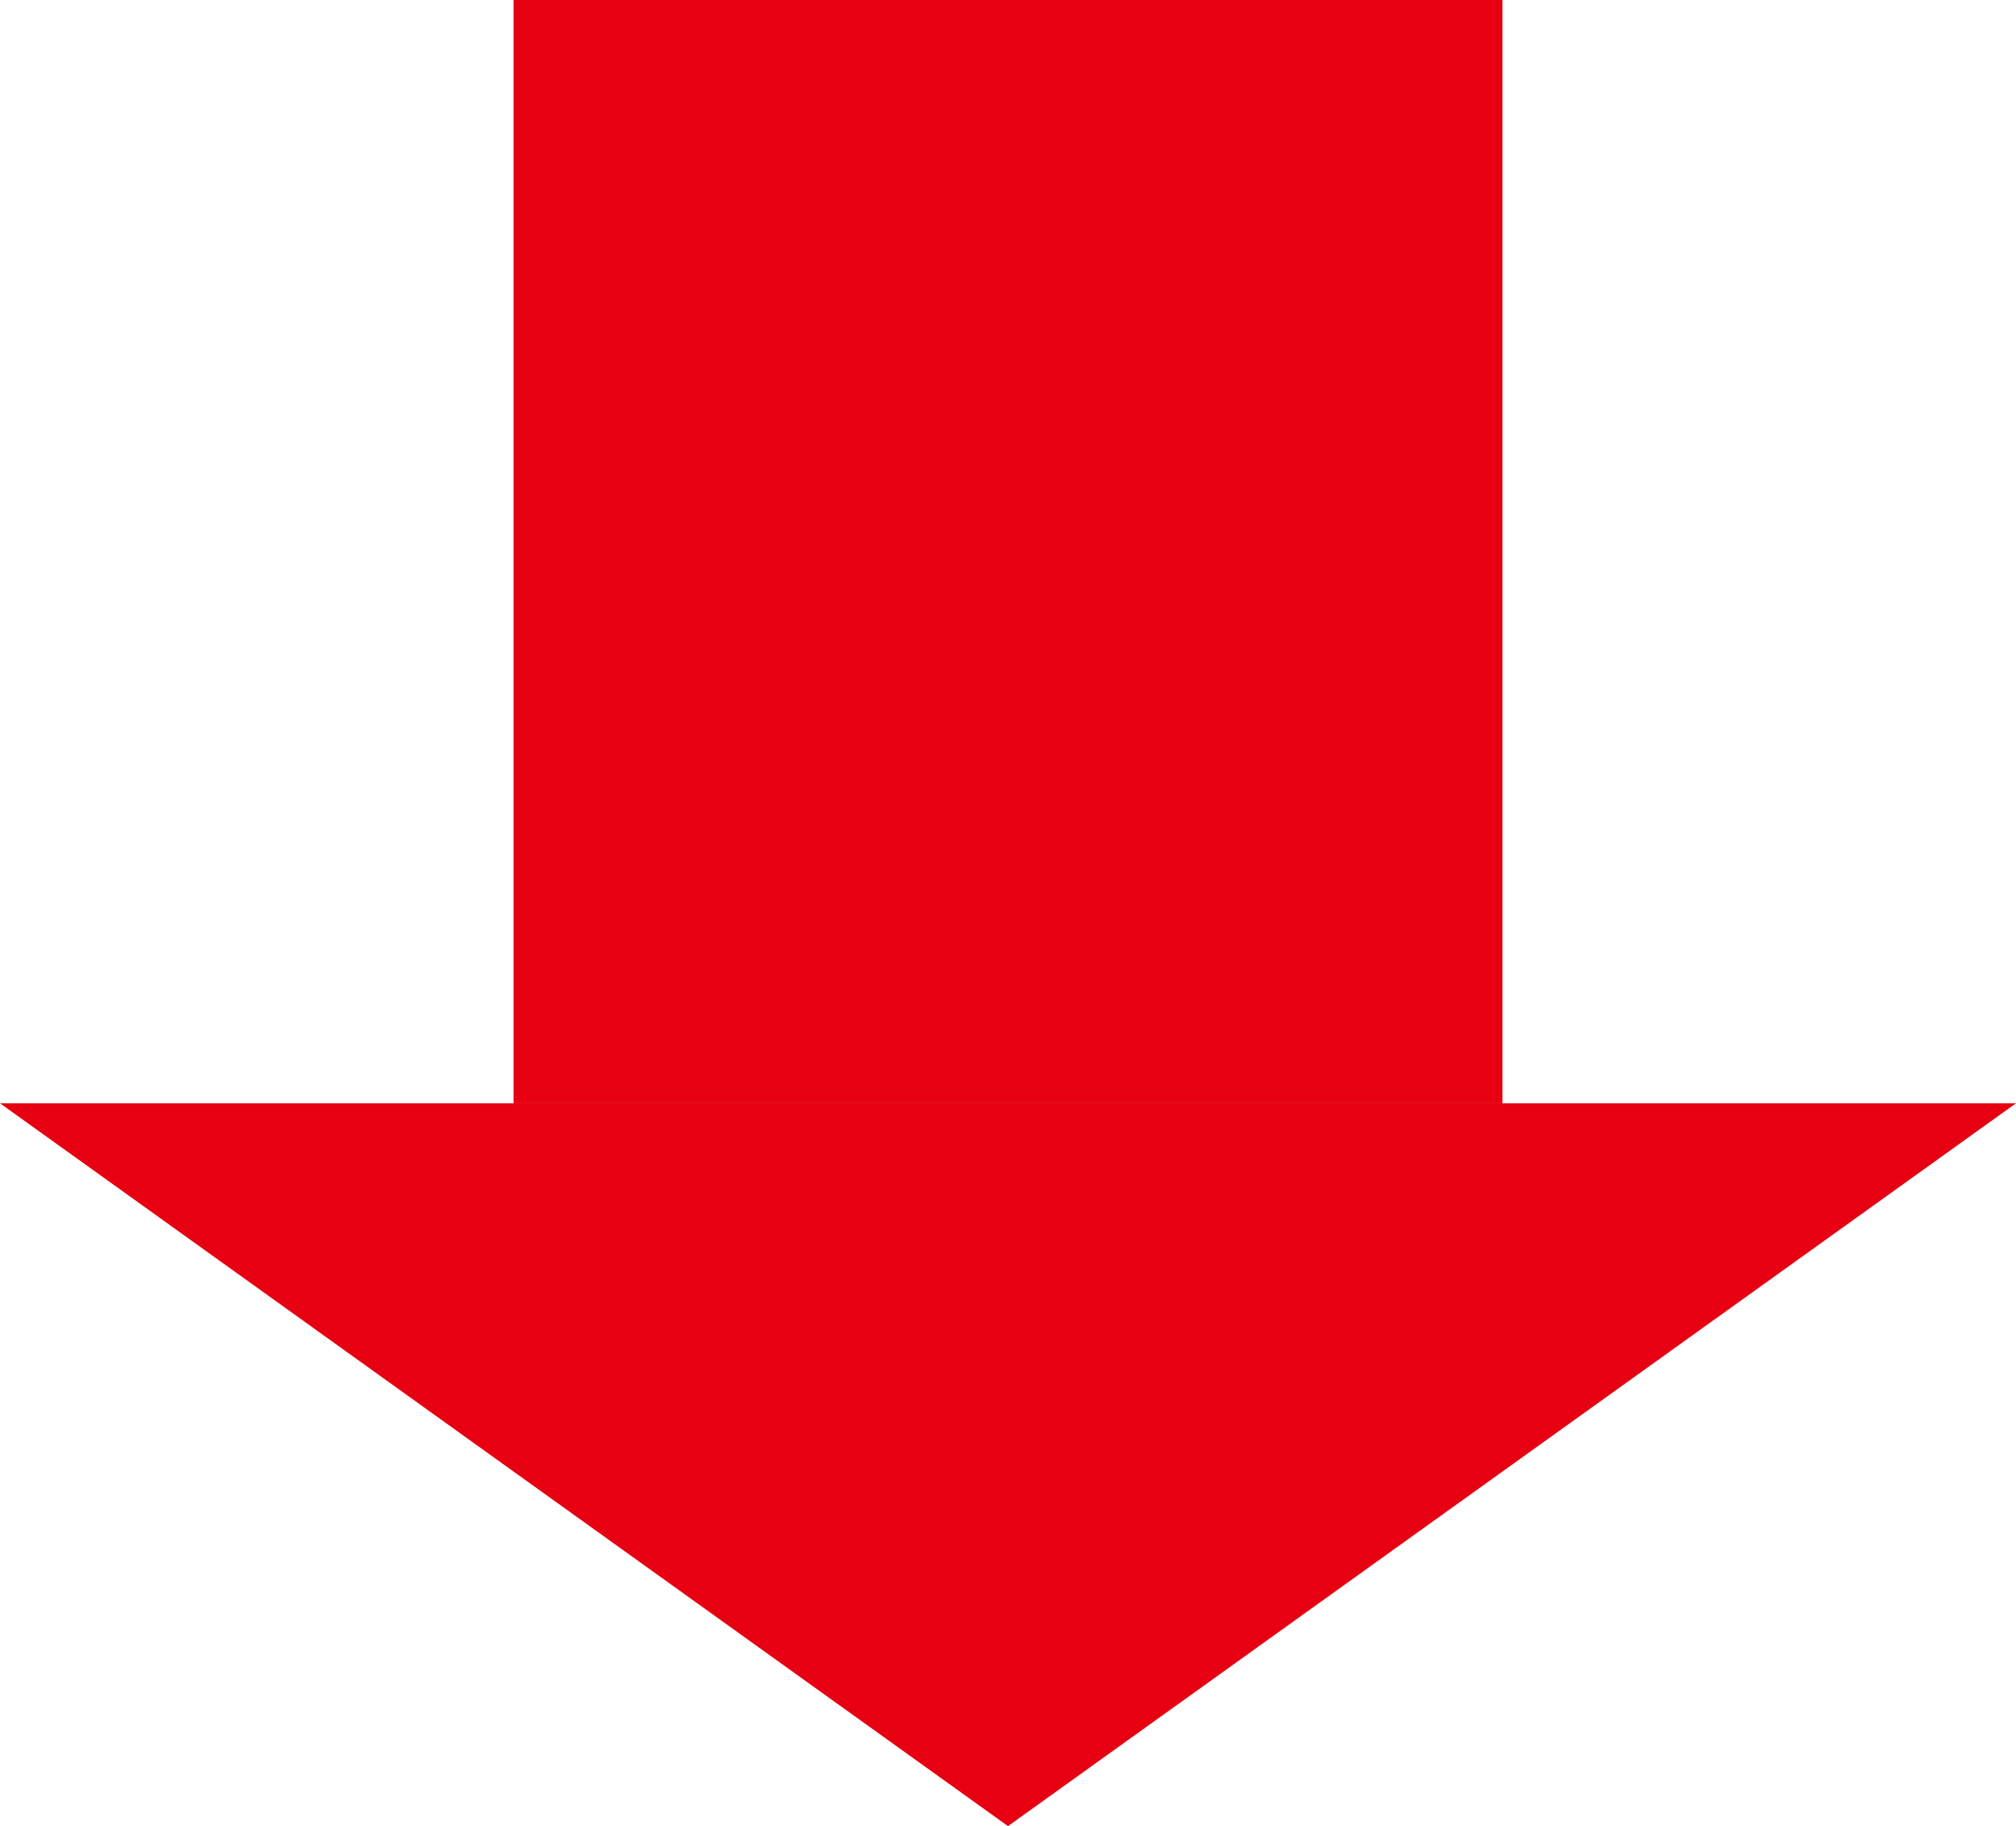
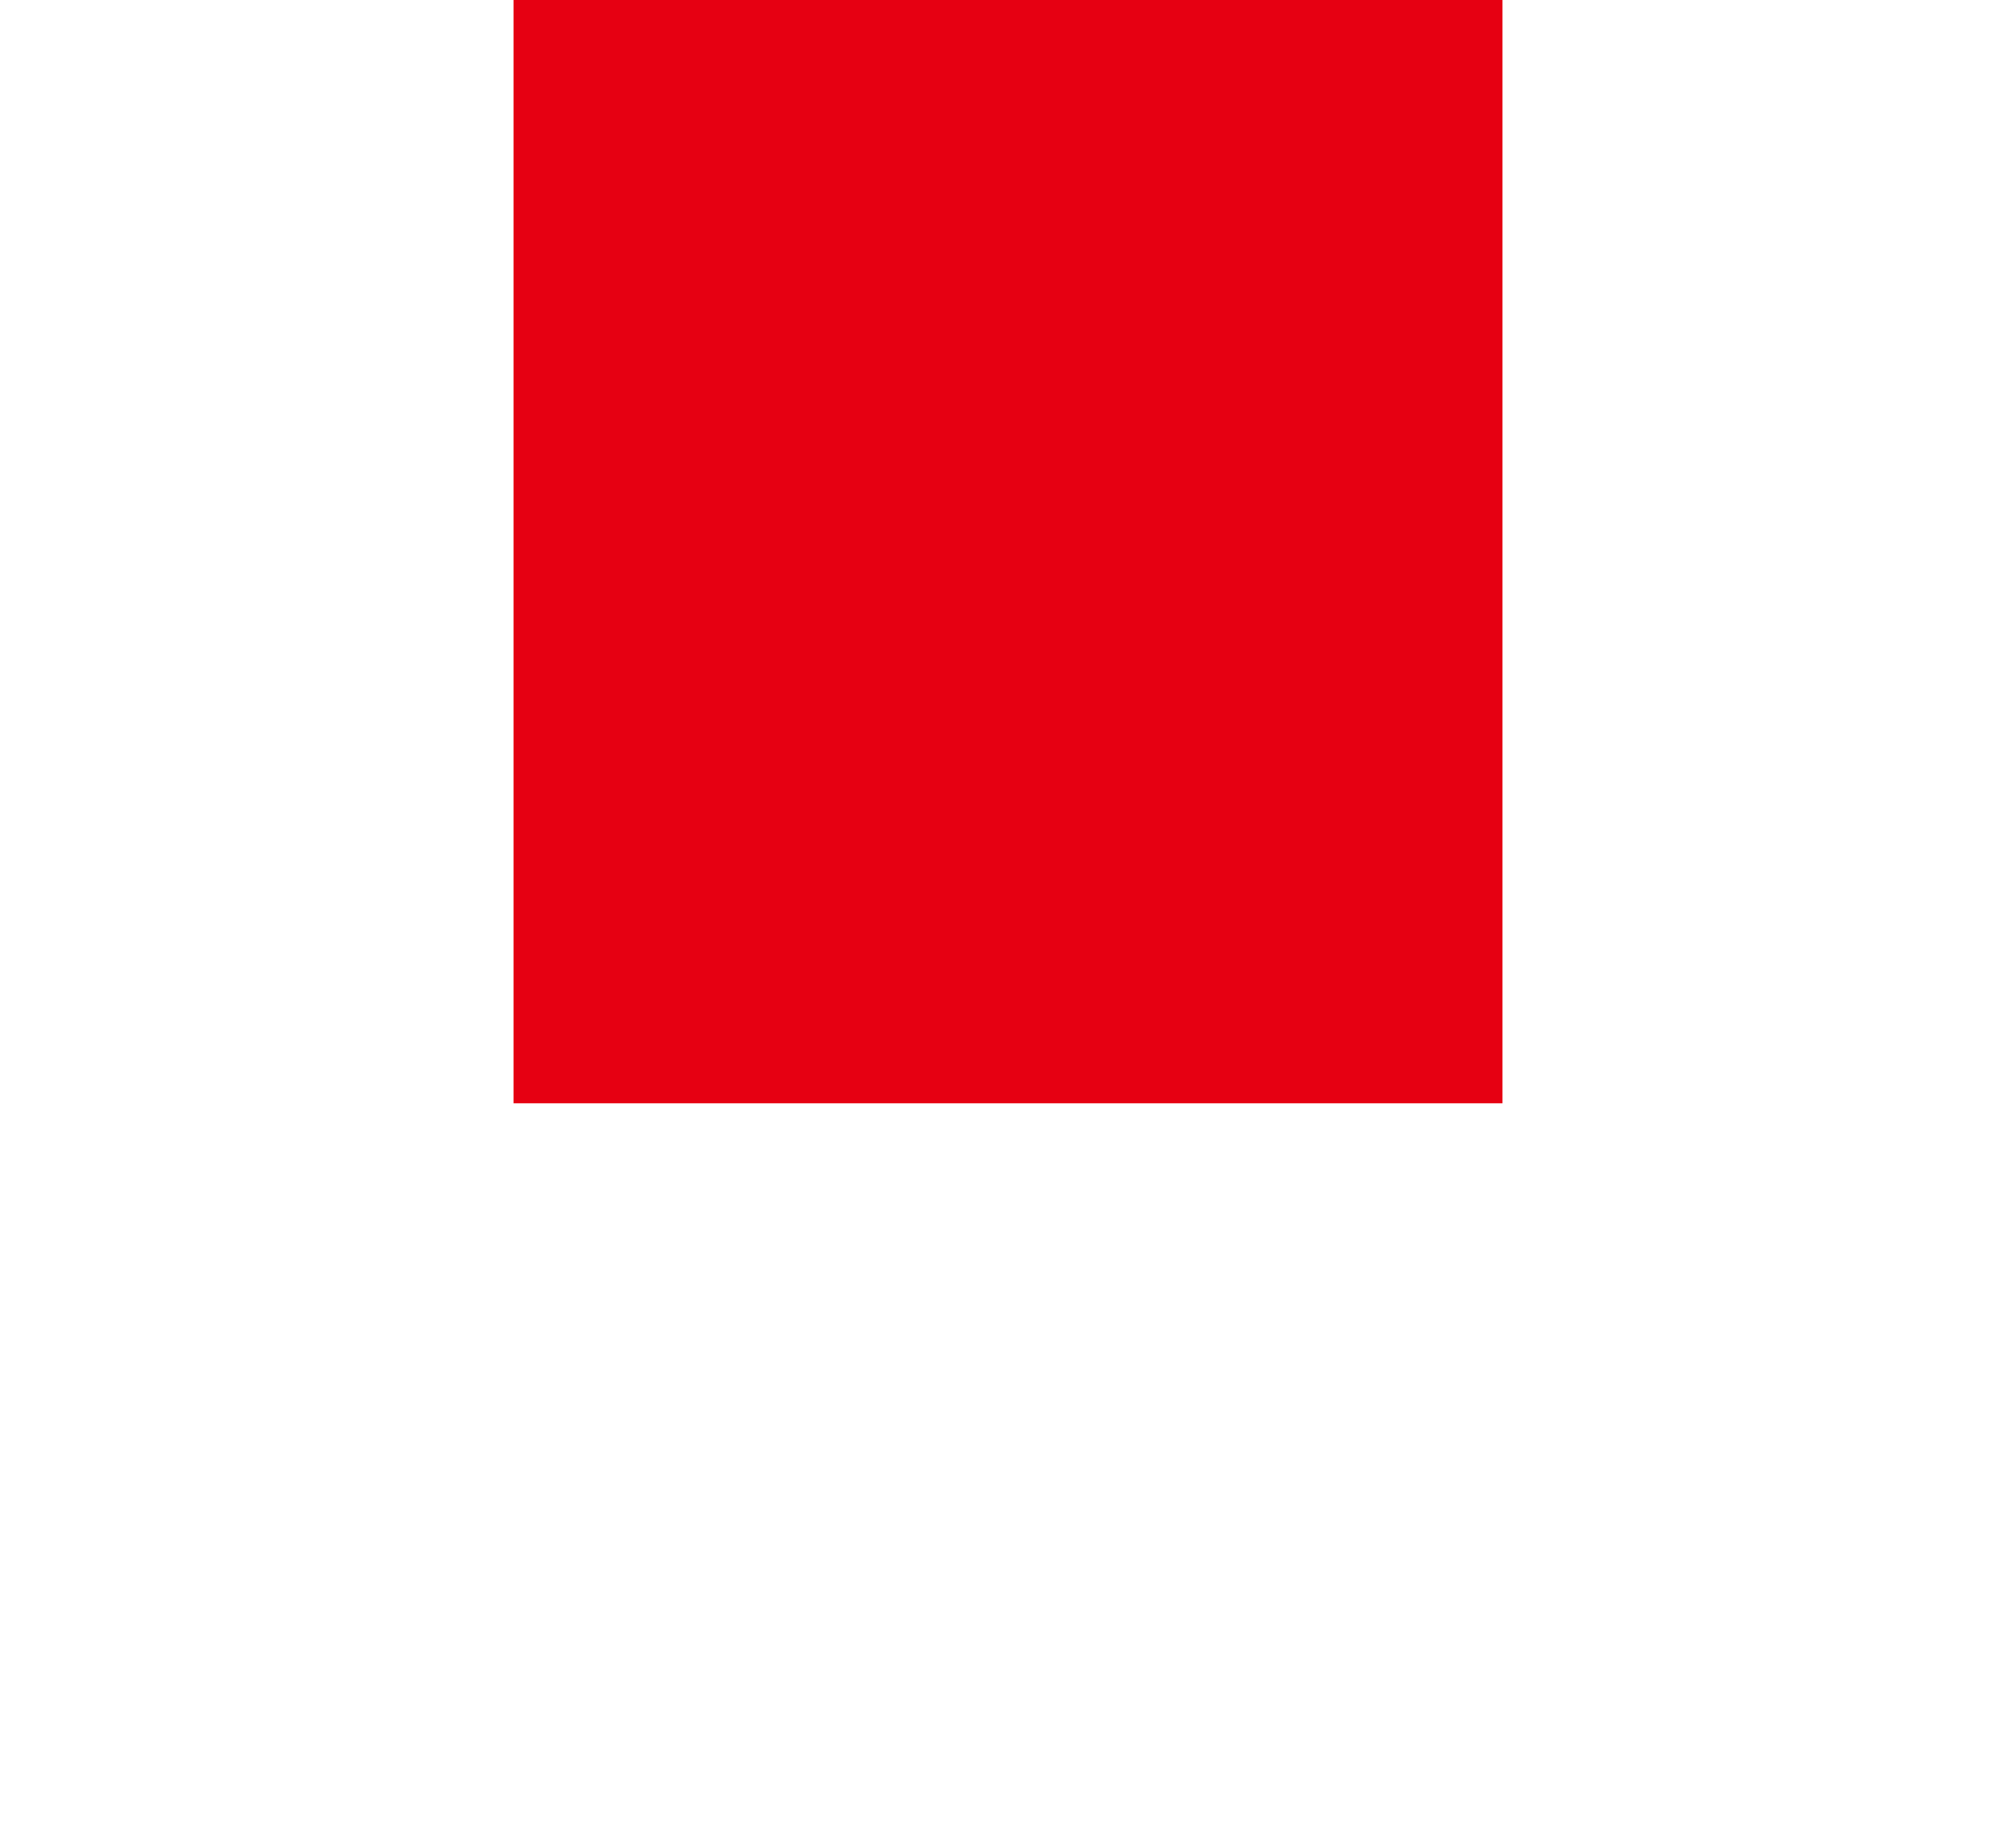
<svg xmlns="http://www.w3.org/2000/svg" width="53" height="48" viewBox="0 0 53 48" fill="none">
  <rect x="13.5" width="26" height="29" fill="#E60012" />
-   <path d="M26.5 48L53 29H0L26.5 48Z" fill="#E60012" />
</svg>